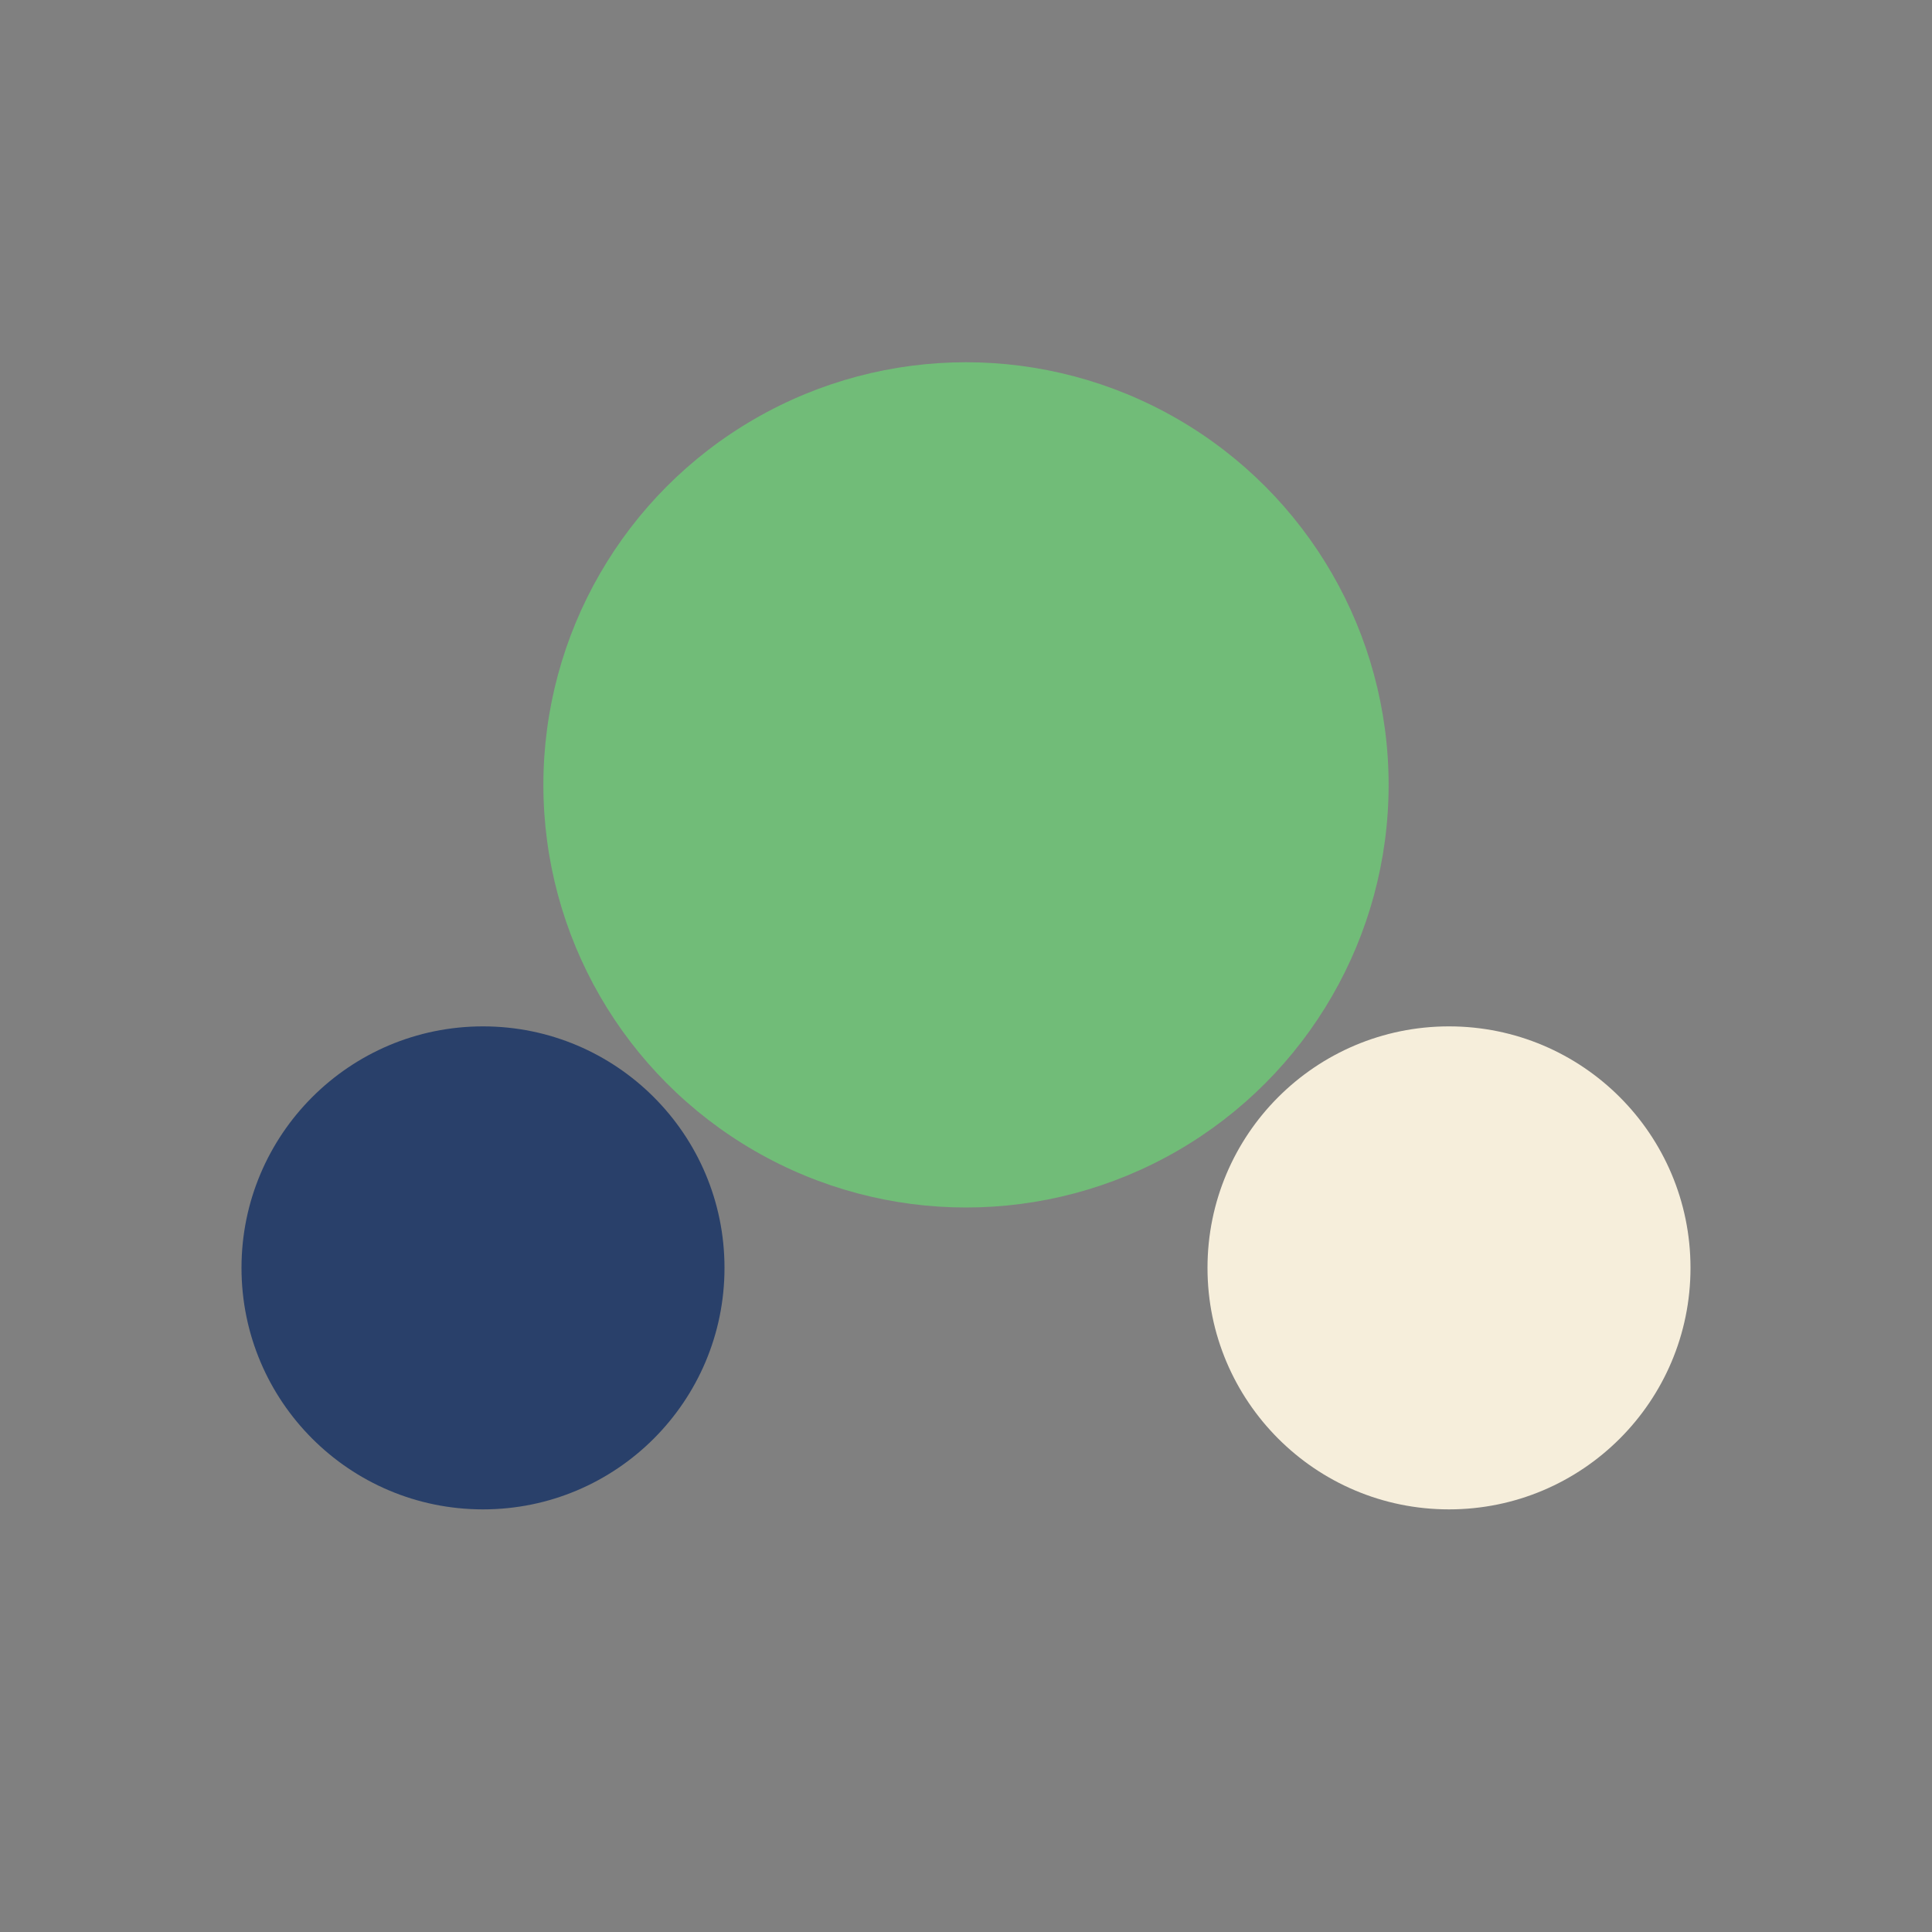
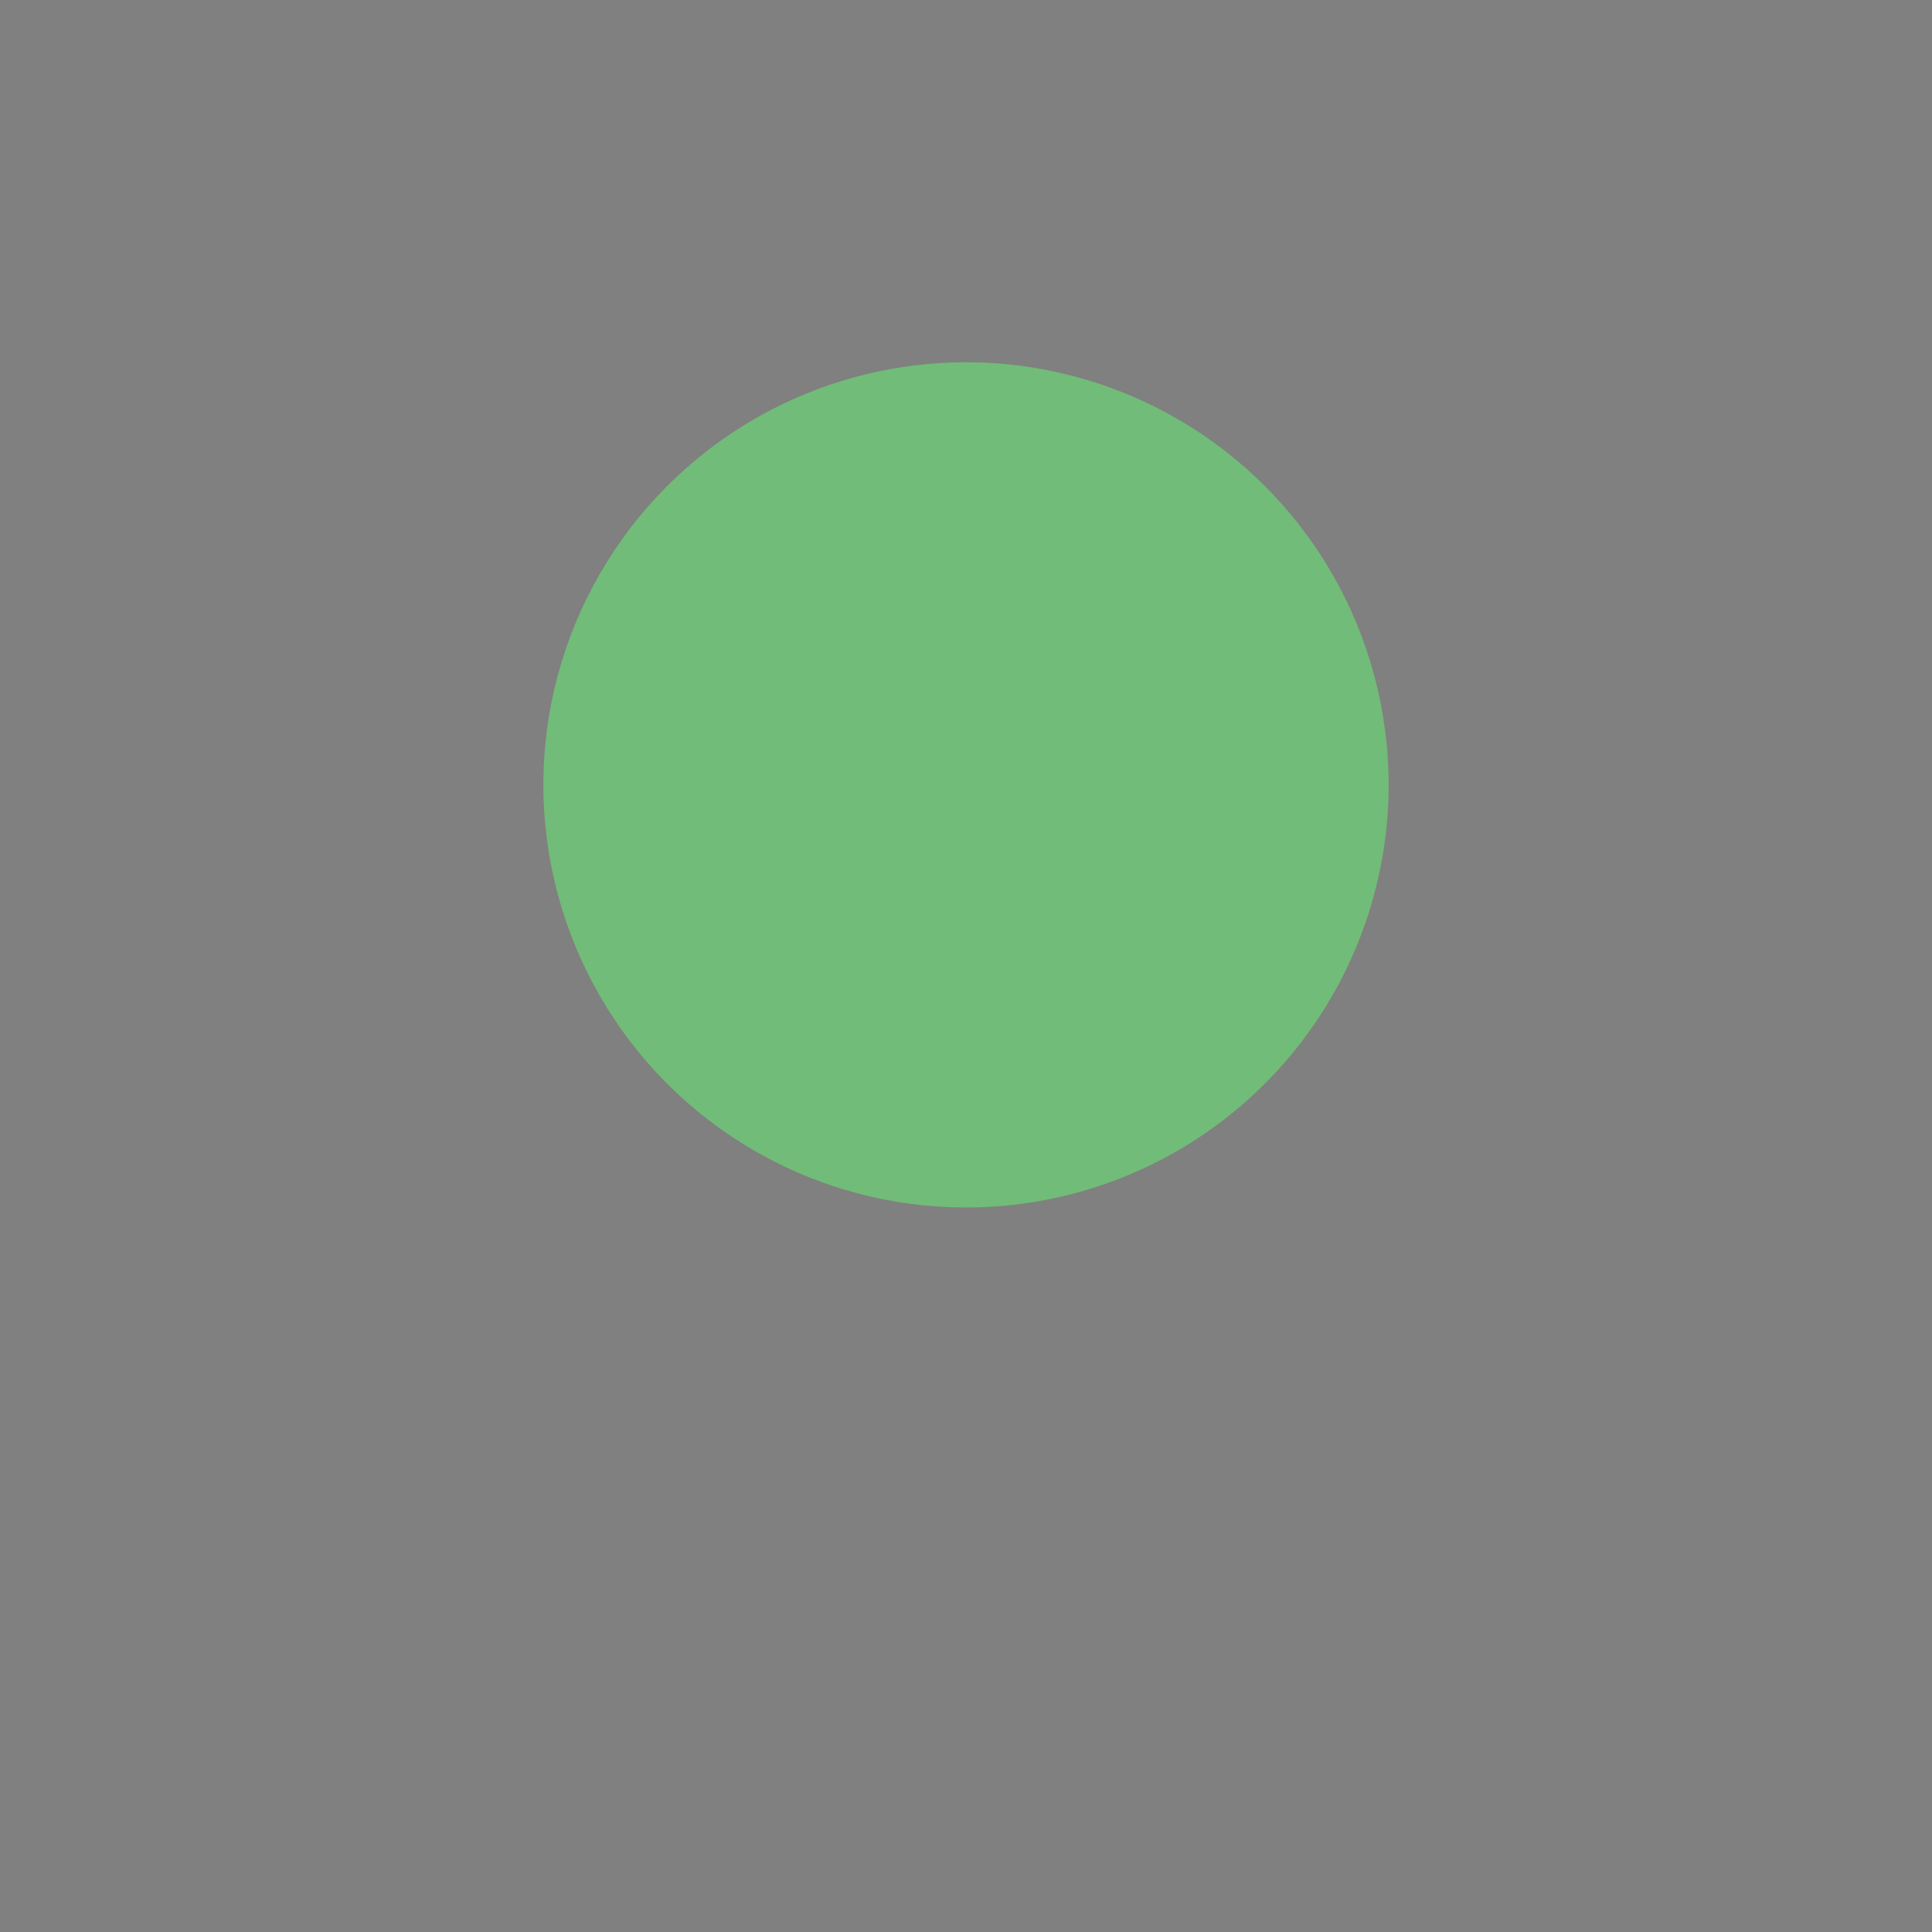
<svg xmlns="http://www.w3.org/2000/svg" width="32" height="32" viewBox="0 0 32 32">
  <rect x="0" y="0" width="32" height="32" fill="#808080" stroke="none" />
  <circle cx="16" cy="13" r="7" fill="#71BC78" />
-   <circle cx="8" cy="21" r="4" fill="#29406A" />
-   <circle cx="24" cy="21" r="4" fill="#F6EEDB" />
</svg>